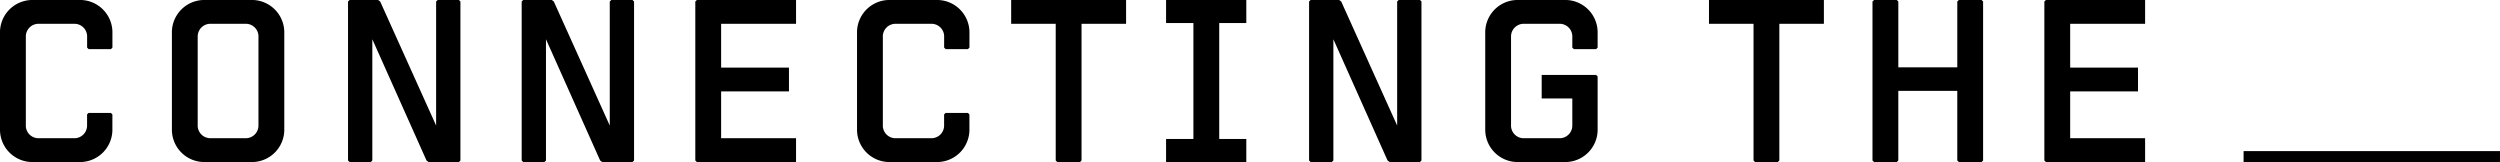
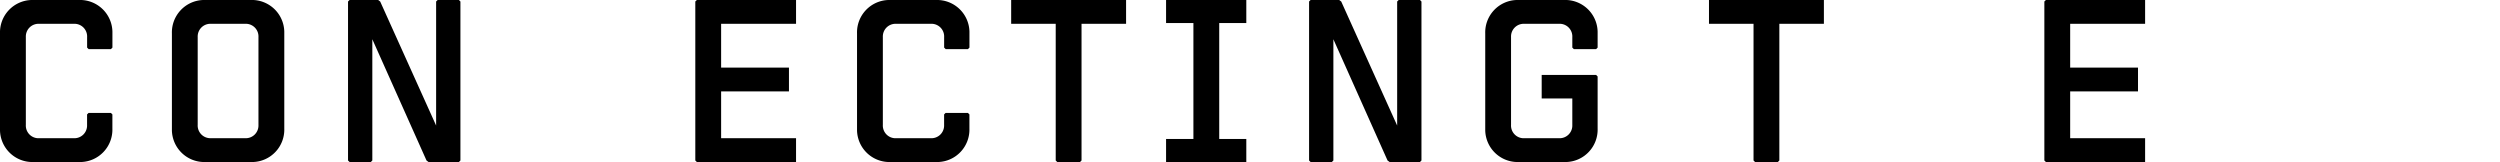
<svg xmlns="http://www.w3.org/2000/svg" width="474.102" height="30.724">
  <defs>
    <clipPath id="a">
      <path data-name="長方形 879" style="fill:none" d="M0 0h474.102v30.724H0z" />
    </clipPath>
  </defs>
-   <path data-name="長方形 878" d="M425.474 28.656h48.628v2.068h-48.628z" />
  <g data-name="グループ 10701">
    <g data-name="グループ 10700" style="clip-path:url(#a)">
      <path data-name="パス 32052" d="M15.027 0H5.95A6.144 6.144 0 0 0 0 6.338v18.389a6.144 6.144 0 0 0 6.289 6h9.077a6.144 6.144 0 0 0 5.947-6.335V21.7l-.288-.288H16.8l-.288.288v1.968c0 .077.005.155 0 .232a2.406 2.406 0 0 1-2.5 2.312H7.163A2.407 2.407 0 0 1 4.9 23.666V7.058c0-.077-.005-.155 0-.232a2.406 2.406 0 0 1 2.5-2.312h6.856a2.407 2.407 0 0 1 2.264 2.542v1.97l.288.288h4.224l.288-.288V5.997a6.144 6.144 0 0 0-6.289-6" />
      <path data-name="パス 32053" d="M47.619 0h-9.077A6.144 6.144 0 0 0 32.6 6.338v18.389a6.144 6.144 0 0 0 6.289 6h9.077a6.144 6.144 0 0 0 5.947-6.335V5.997a6.144 6.144 0 0 0-6.289-6m-1.1 26.208h-6.768a2.407 2.407 0 0 1-2.265-2.542V7.058a2.245 2.245 0 0 1 0-.232 2.406 2.406 0 0 1 2.5-2.312h6.76a2.407 2.407 0 0 1 2.264 2.542v16.841a2.407 2.407 0 0 1-2.5 2.313" />
      <path data-name="パス 32054" d="m83 0-.293.29v23.52L72.1.29 71.715 0h-5.424L66 .29v30.144l.288.288h4.032l.288-.288V7.442l10.275 22.992.384.288h5.76l.288-.288V.29L87.027 0Z" />
-       <path data-name="パス 32055" d="m115.923 0-.288.288V23.81L105.027.29l-.384-.29h-5.424l-.288.29v30.144l.288.288h4.032l.288-.288V7.442l10.272 22.992.384.288h5.76l.288-.288V.29l-.288-.29Z" />
      <path data-name="パス 32056" d="M131.859.29v30.144l.288.288h18.816V26.21h-14.208v-8.88h12.864v-4.512h-12.864v-8.3h14.208V0h-18.816Z" />
      <path data-name="パス 32057" d="M177.552 0h-9.077a6.144 6.144 0 0 0-5.947 6.335v18.392a6.144 6.144 0 0 0 6.289 6h9.077a6.144 6.144 0 0 0 5.947-6.335V21.7l-.288-.288h-4.224l-.288.288v1.968c0 .077.005.155 0 .232a2.406 2.406 0 0 1-2.5 2.312h-6.853a2.407 2.407 0 0 1-2.264-2.542V7.058a2.25 2.25 0 0 1 0-.232 2.406 2.406 0 0 1 2.5-2.312h6.859a2.407 2.407 0 0 1 2.264 2.542v1.97l.288.288h4.224l.288-.288V5.994A6.144 6.144 0 0 0 177.552 0" />
      <path data-name="パス 32058" d="M191.759 4.514h8.448v25.92l.288.288h4.32l.288-.288V4.514h8.448V0h-21.792Z" />
      <path data-name="パス 32059" d="M221.135 4.37h5.184v21.984h-5.184v4.368h15.216v-4.368h-5.136V4.37h5.136V0h-15.216Z" />
      <path data-name="パス 32060" d="m265.247 0-.288.288V23.81L254.351.29l-.384-.29h-5.424l-.288.288v30.146l.288.288h4.032l.288-.288V7.442l10.272 22.992.384.288h5.76l.288-.288V.29l-.288-.29Z" />
      <path data-name="パス 32061" d="M296.686 0h-9.077a6.144 6.144 0 0 0-5.947 6.335v18.392a6.144 6.144 0 0 0 6.289 6h9.077a6.144 6.144 0 0 0 5.947-6.335V14.5l-.288-.288h-10.32v4.464h5.808v5.223a2.407 2.407 0 0 1-2.5 2.313h-6.856a2.407 2.407 0 0 1-2.264-2.542V7.058c0-.077-.005-.155 0-.232a2.406 2.406 0 0 1 2.5-2.312h6.855a2.407 2.407 0 0 1 2.265 2.542v1.97l.288.288h4.224l.288-.288V5.997a6.144 6.144 0 0 0-6.289-6" />
      <path data-name="パス 32062" d="M324.093 4.514h8.448v25.92l.288.288h4.32l.288-.288V4.514h8.448V0h-21.792Z" />
-       <path data-name="パス 32063" d="m371.47 0-.288.288V12.77H360V.29l-.29-.29h-4.32l-.29.29v30.144l.288.288h4.32l.288-.288v-13.2h11.184v13.2l.288.288h4.32l.288-.288V.29L375.79 0Z" />
      <path data-name="パス 32064" d="M387.693.29v30.144l.288.288H406.8V26.21h-14.211v-8.88h12.864v-4.512h-12.864v-8.3H406.8V0h-18.819Z" />
    </g>
  </g>
</svg>